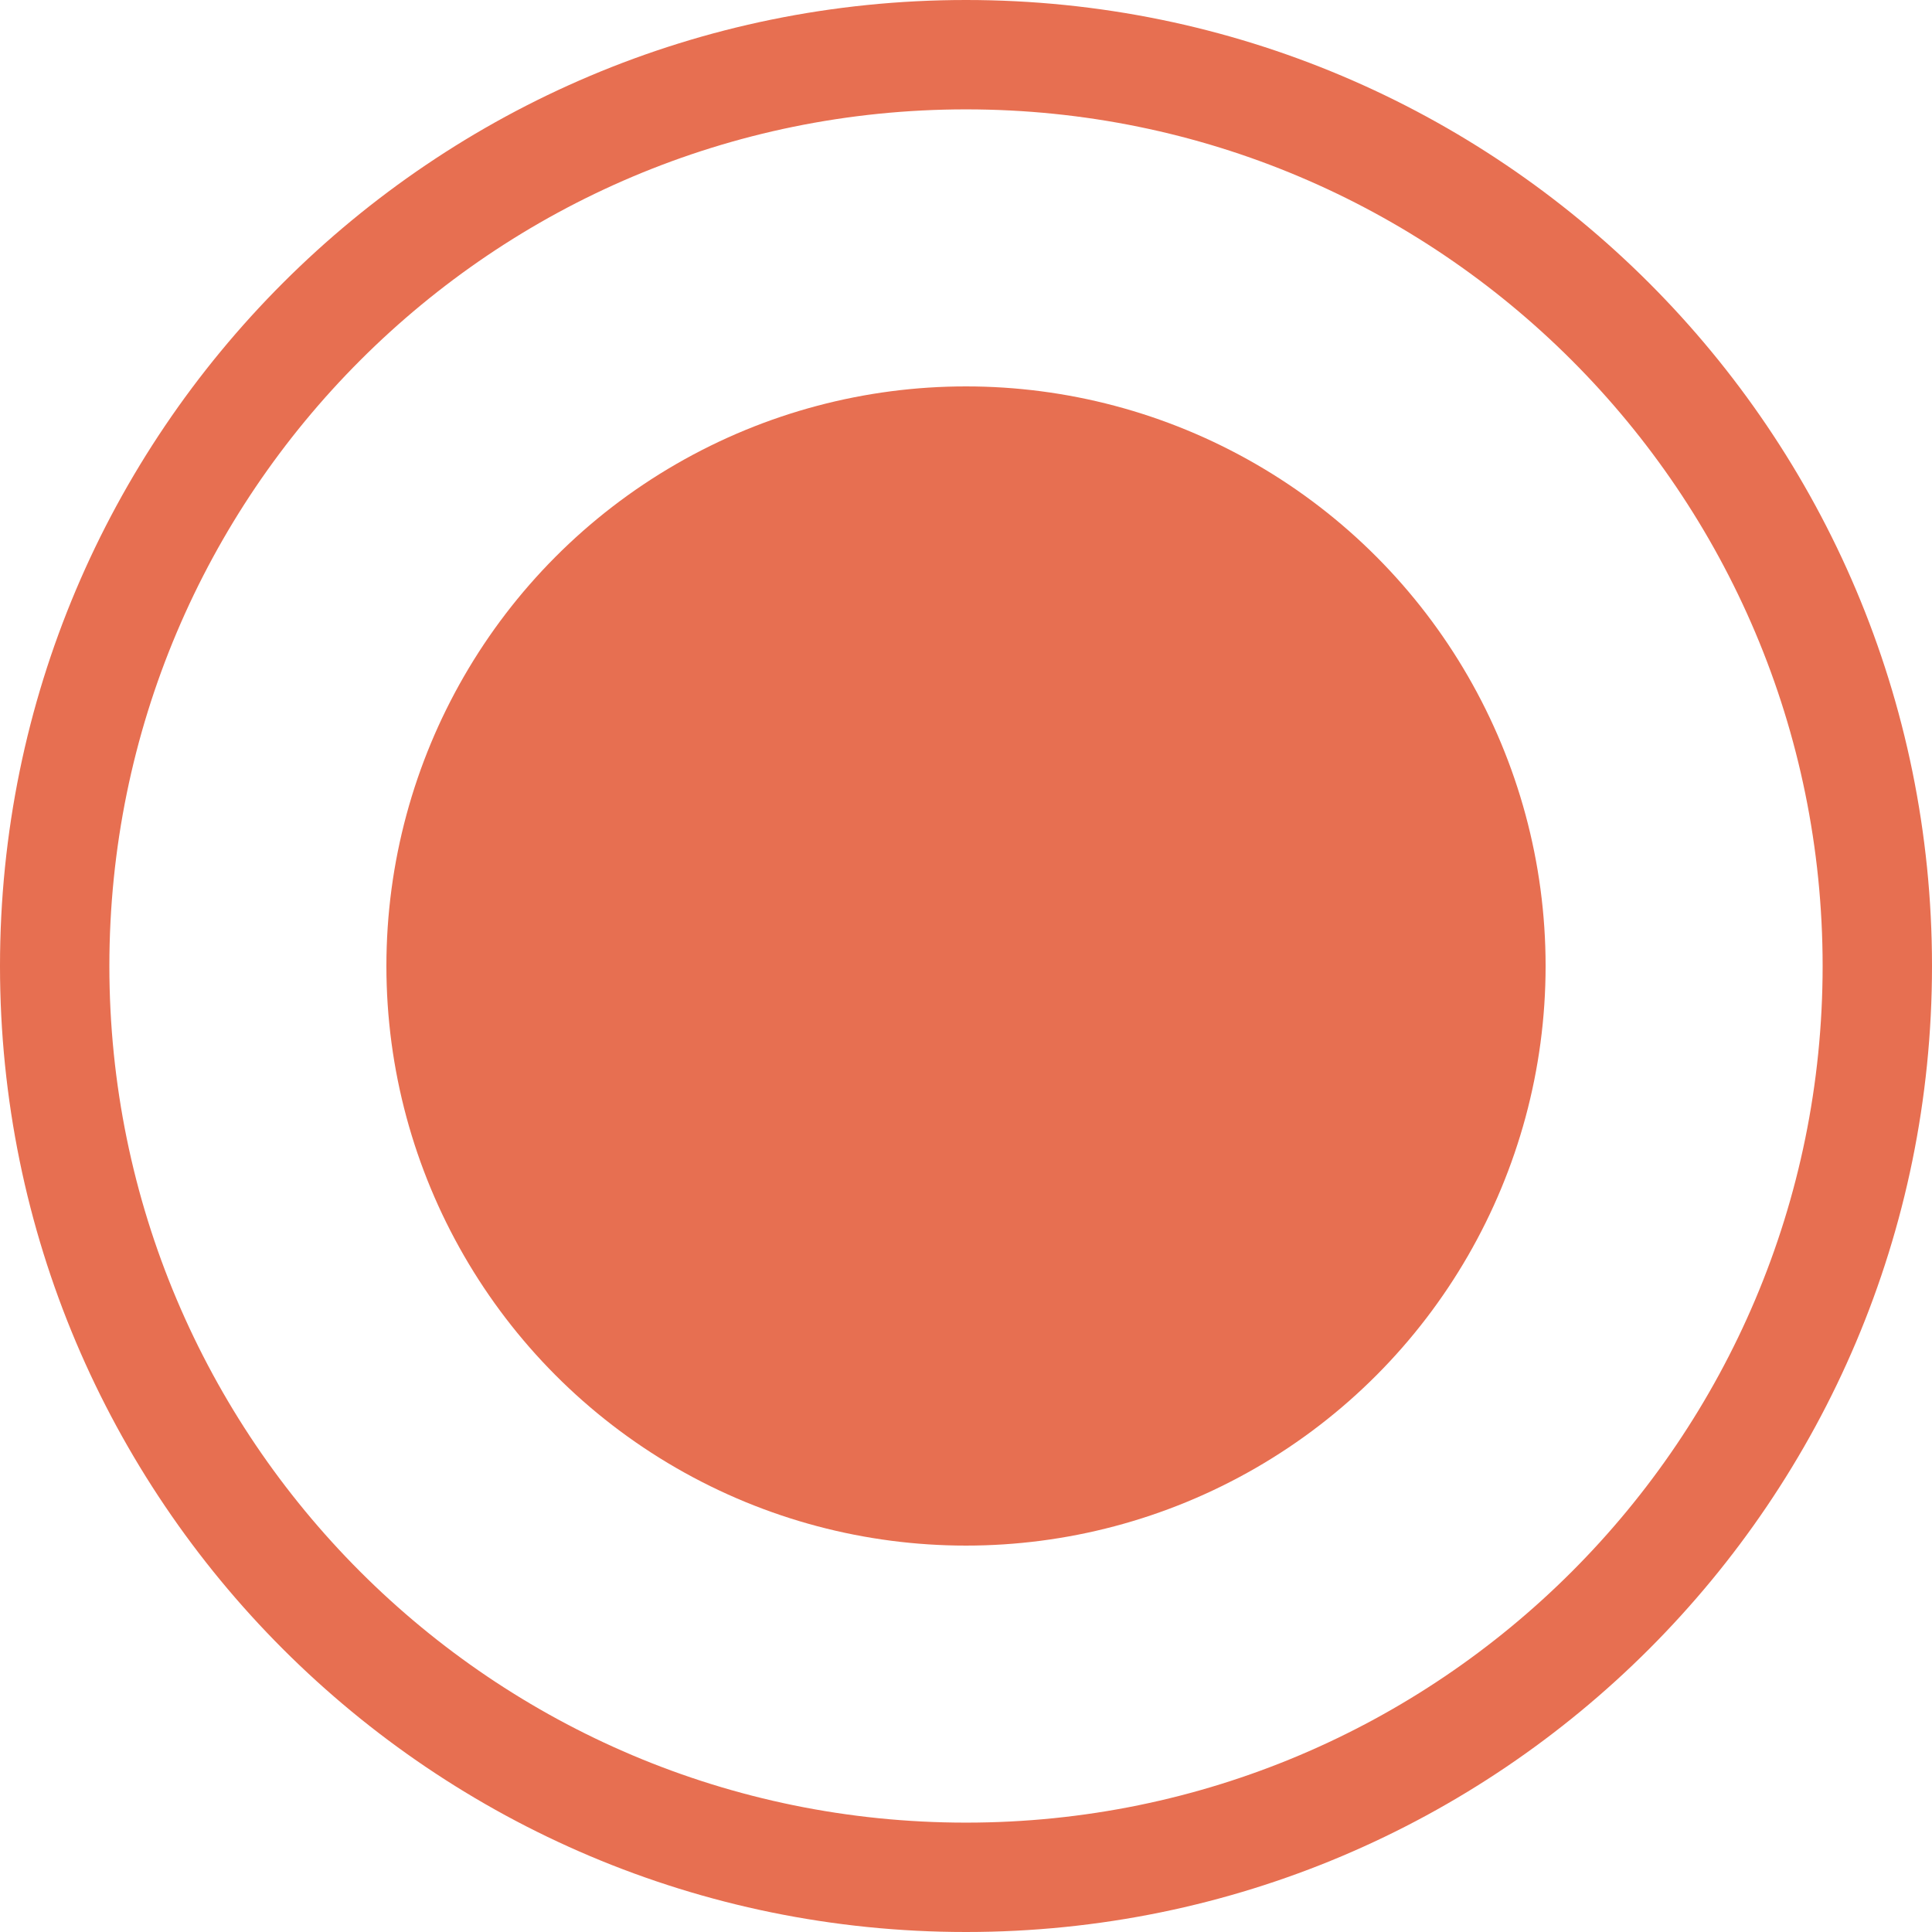
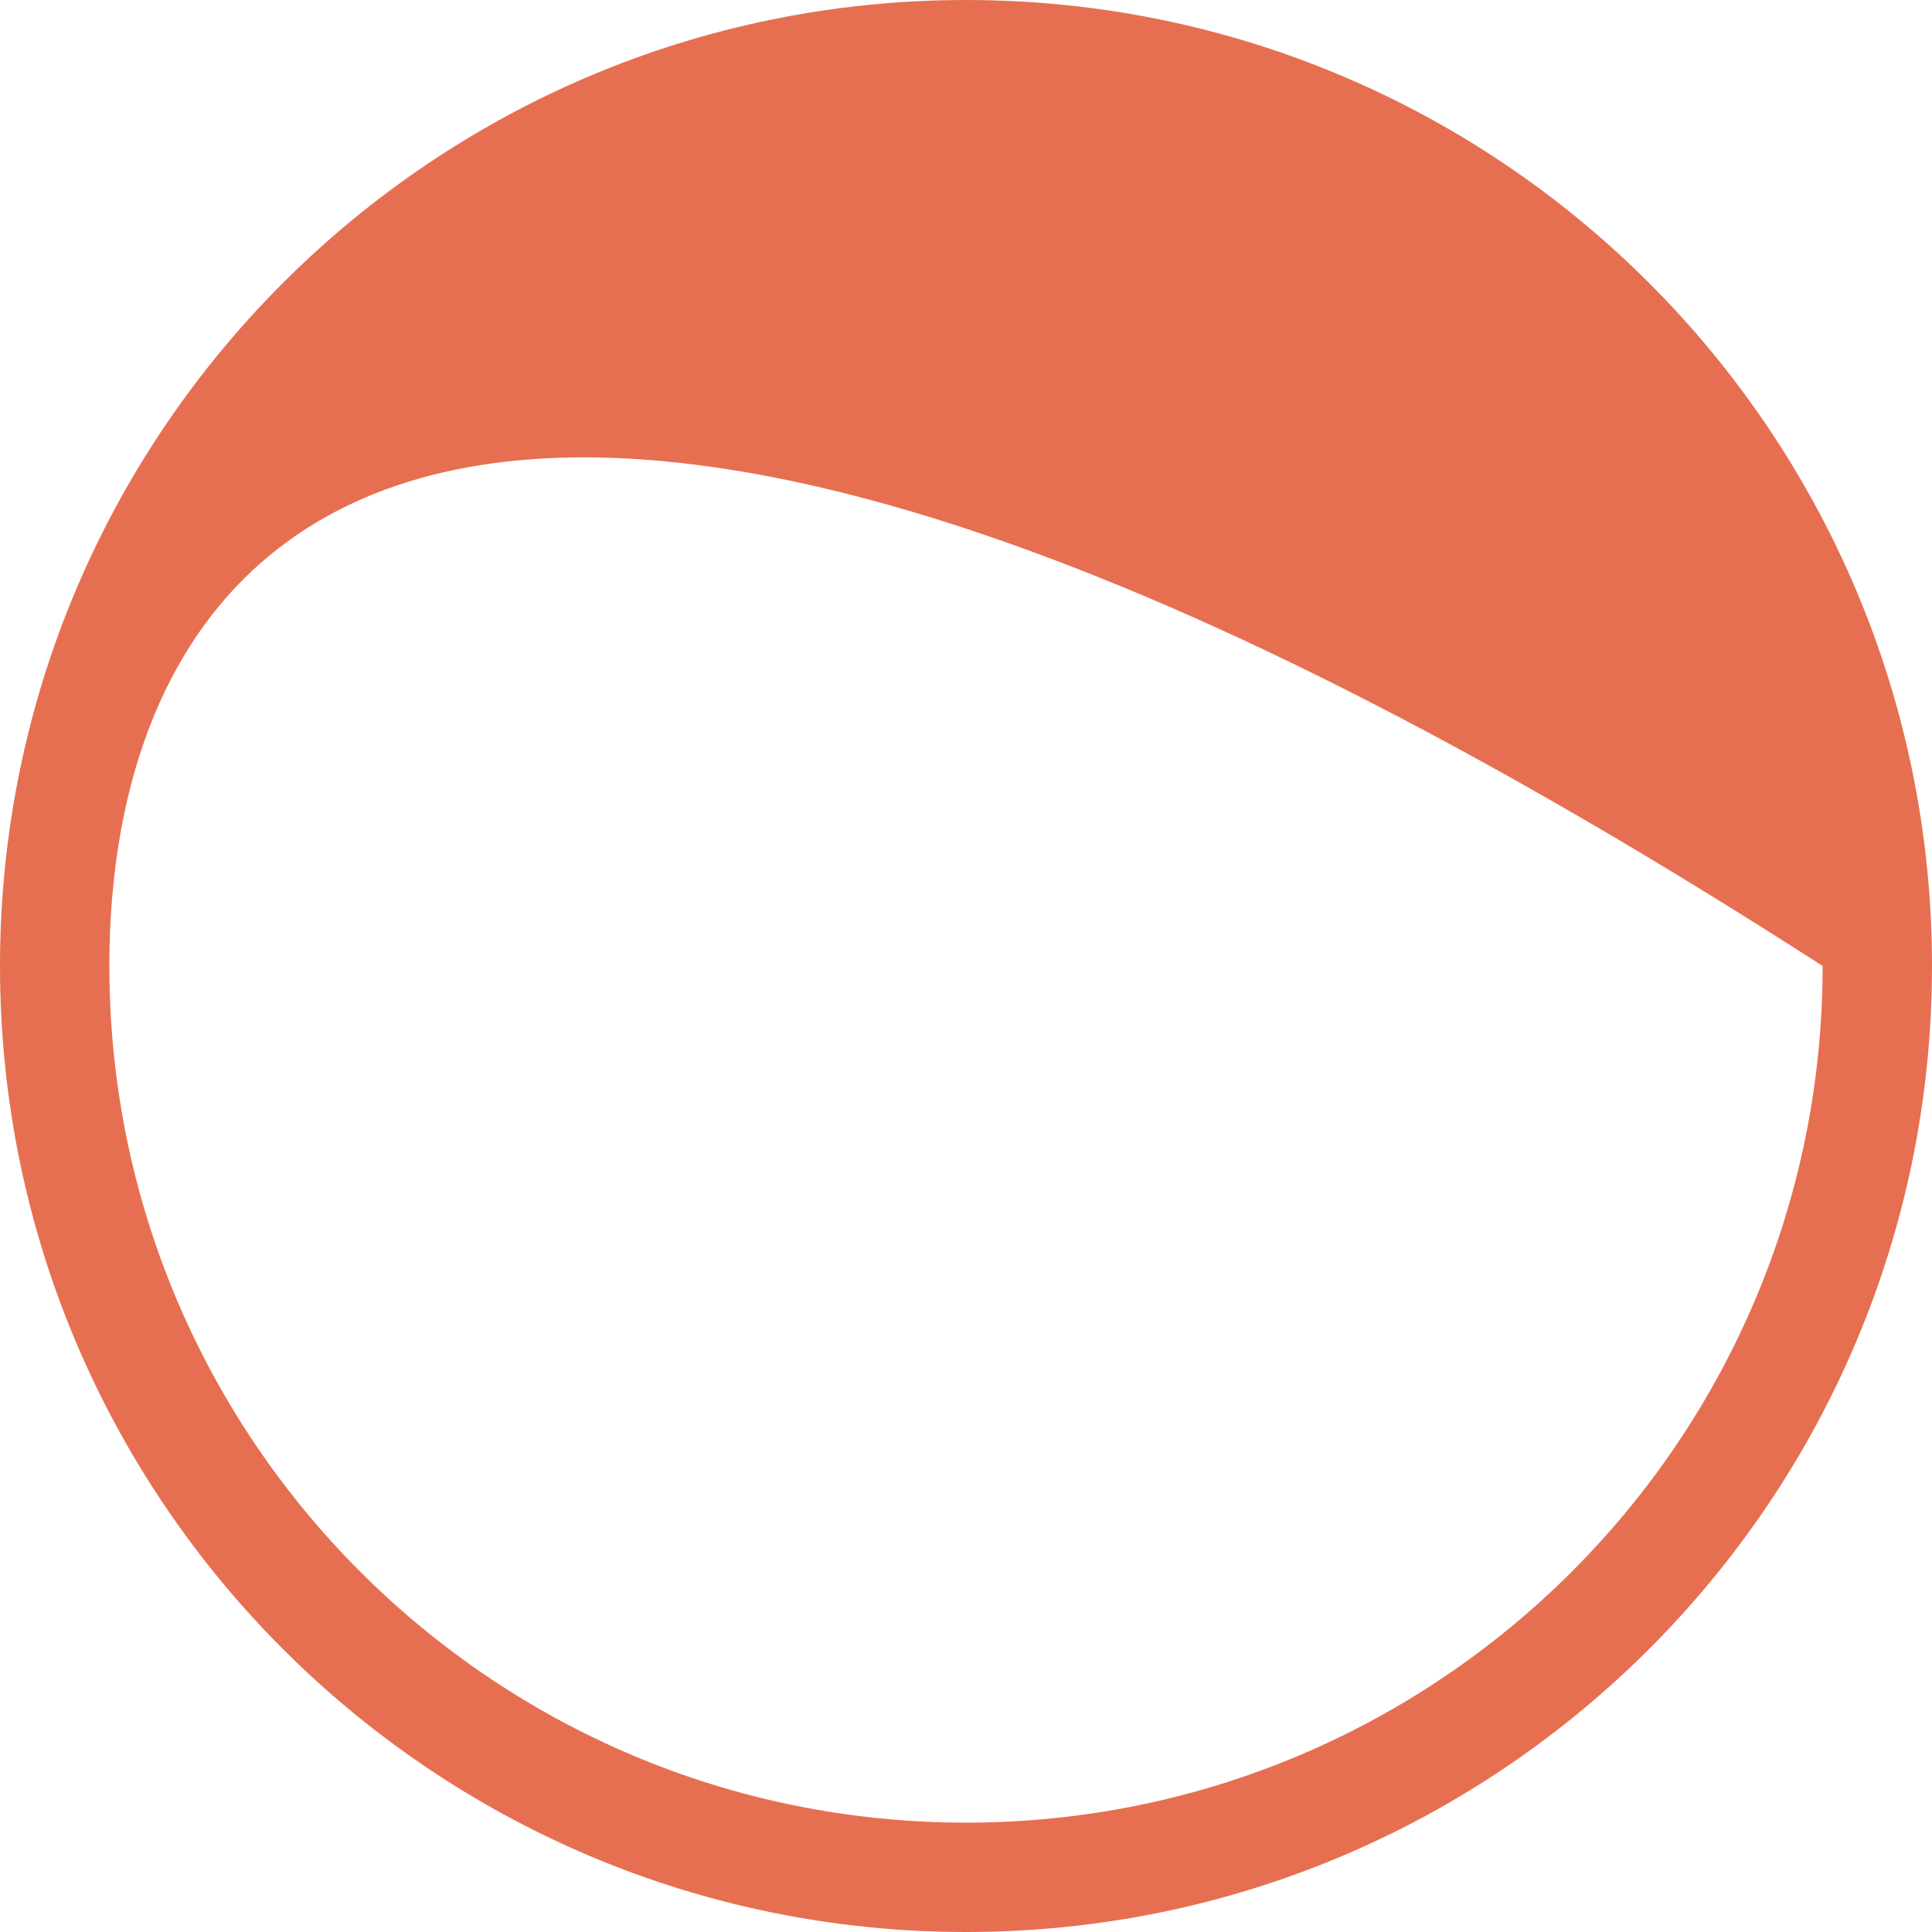
<svg xmlns="http://www.w3.org/2000/svg" width="100" height="100" viewBox="0 0 100 100" fill="none">
-   <path d="M100 50C100 77.614 77.614 100 50 100C22.386 100 0 77.614 0 50C0 22.386 22.386 0 50 0C77.614 0 100 22.386 100 50ZM5.661 50C5.661 74.488 25.512 94.339 50 94.339C74.488 94.339 94.339 74.488 94.339 50C94.339 25.512 74.488 5.661 50 5.661C25.512 5.661 5.661 25.512 5.661 50Z" fill="#E76F51" />
-   <circle cx="50" cy="50" r="30" fill="#E76F51" />
+   <path d="M100 50C100 77.614 77.614 100 50 100C22.386 100 0 77.614 0 50C0 22.386 22.386 0 50 0C77.614 0 100 22.386 100 50ZM5.661 50C5.661 74.488 25.512 94.339 50 94.339C74.488 94.339 94.339 74.488 94.339 50C25.512 5.661 5.661 25.512 5.661 50Z" fill="#E76F51" />
</svg>